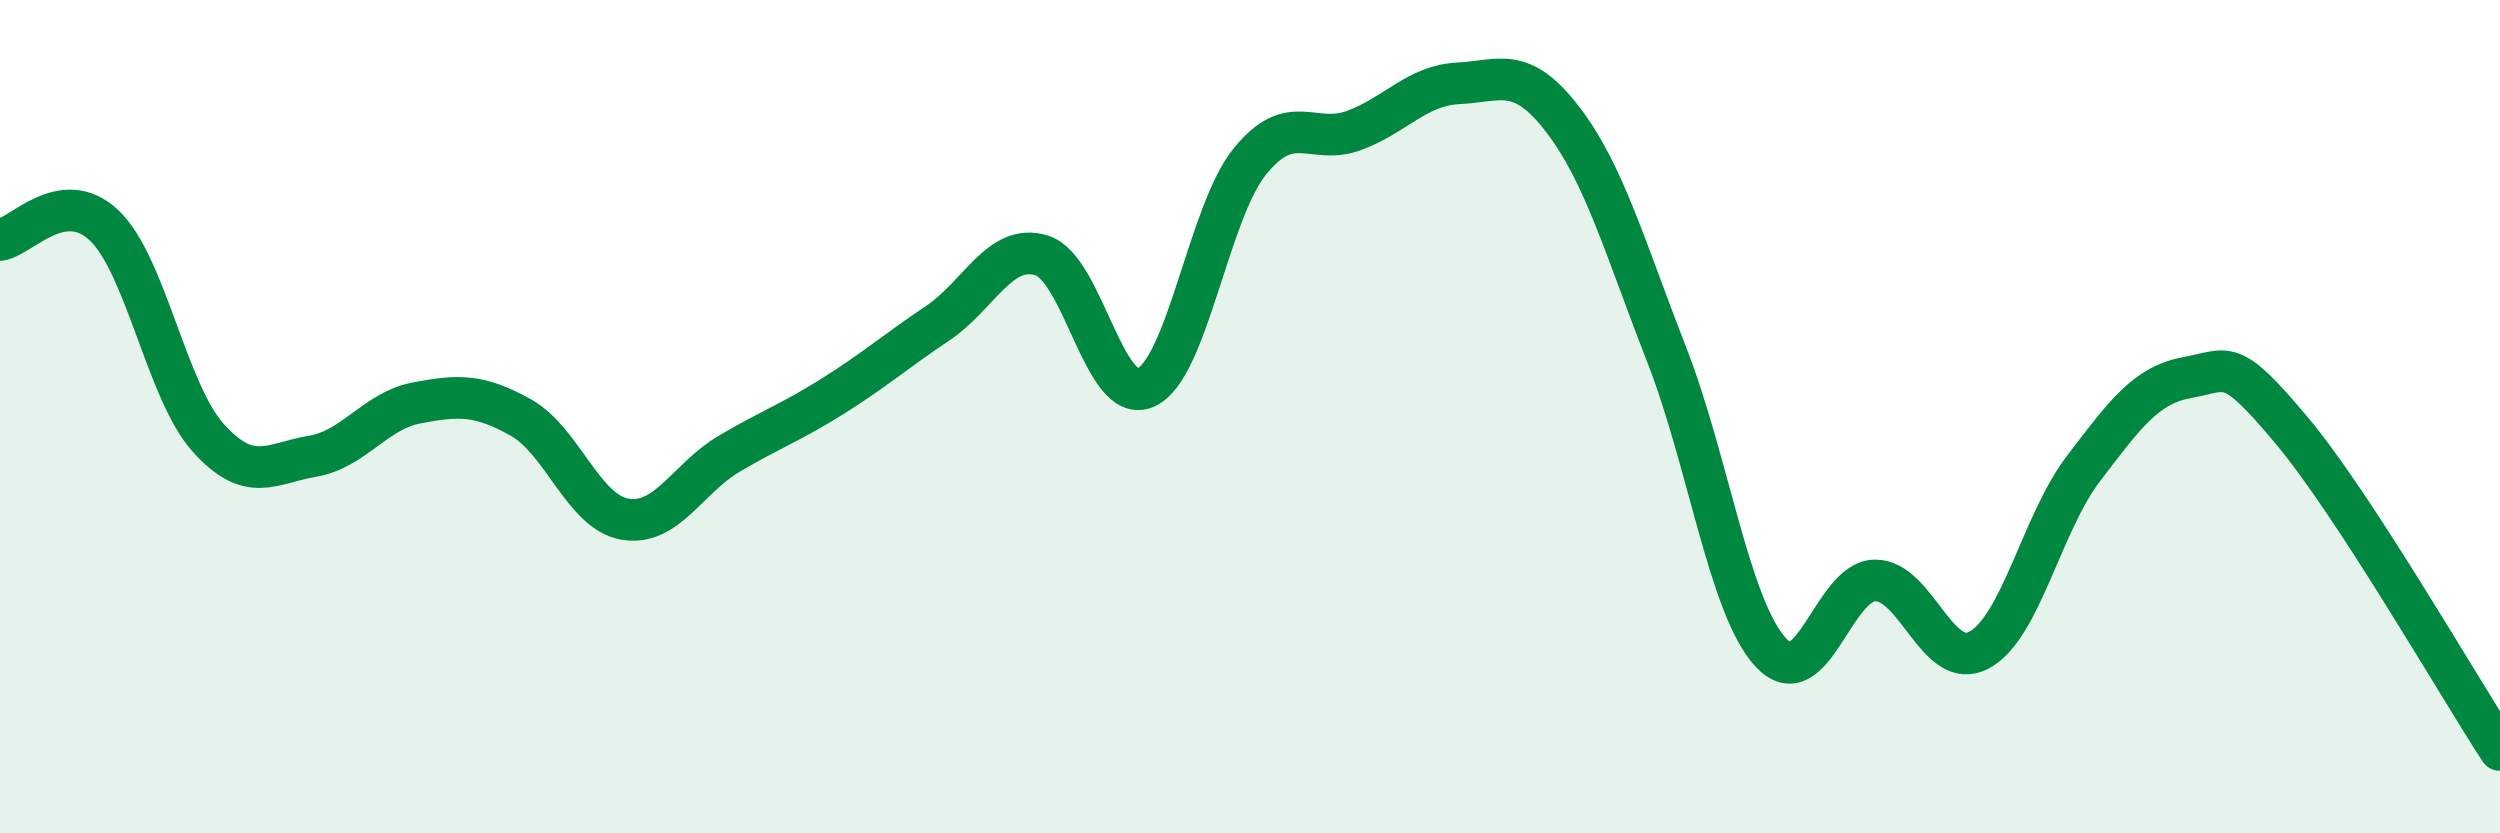
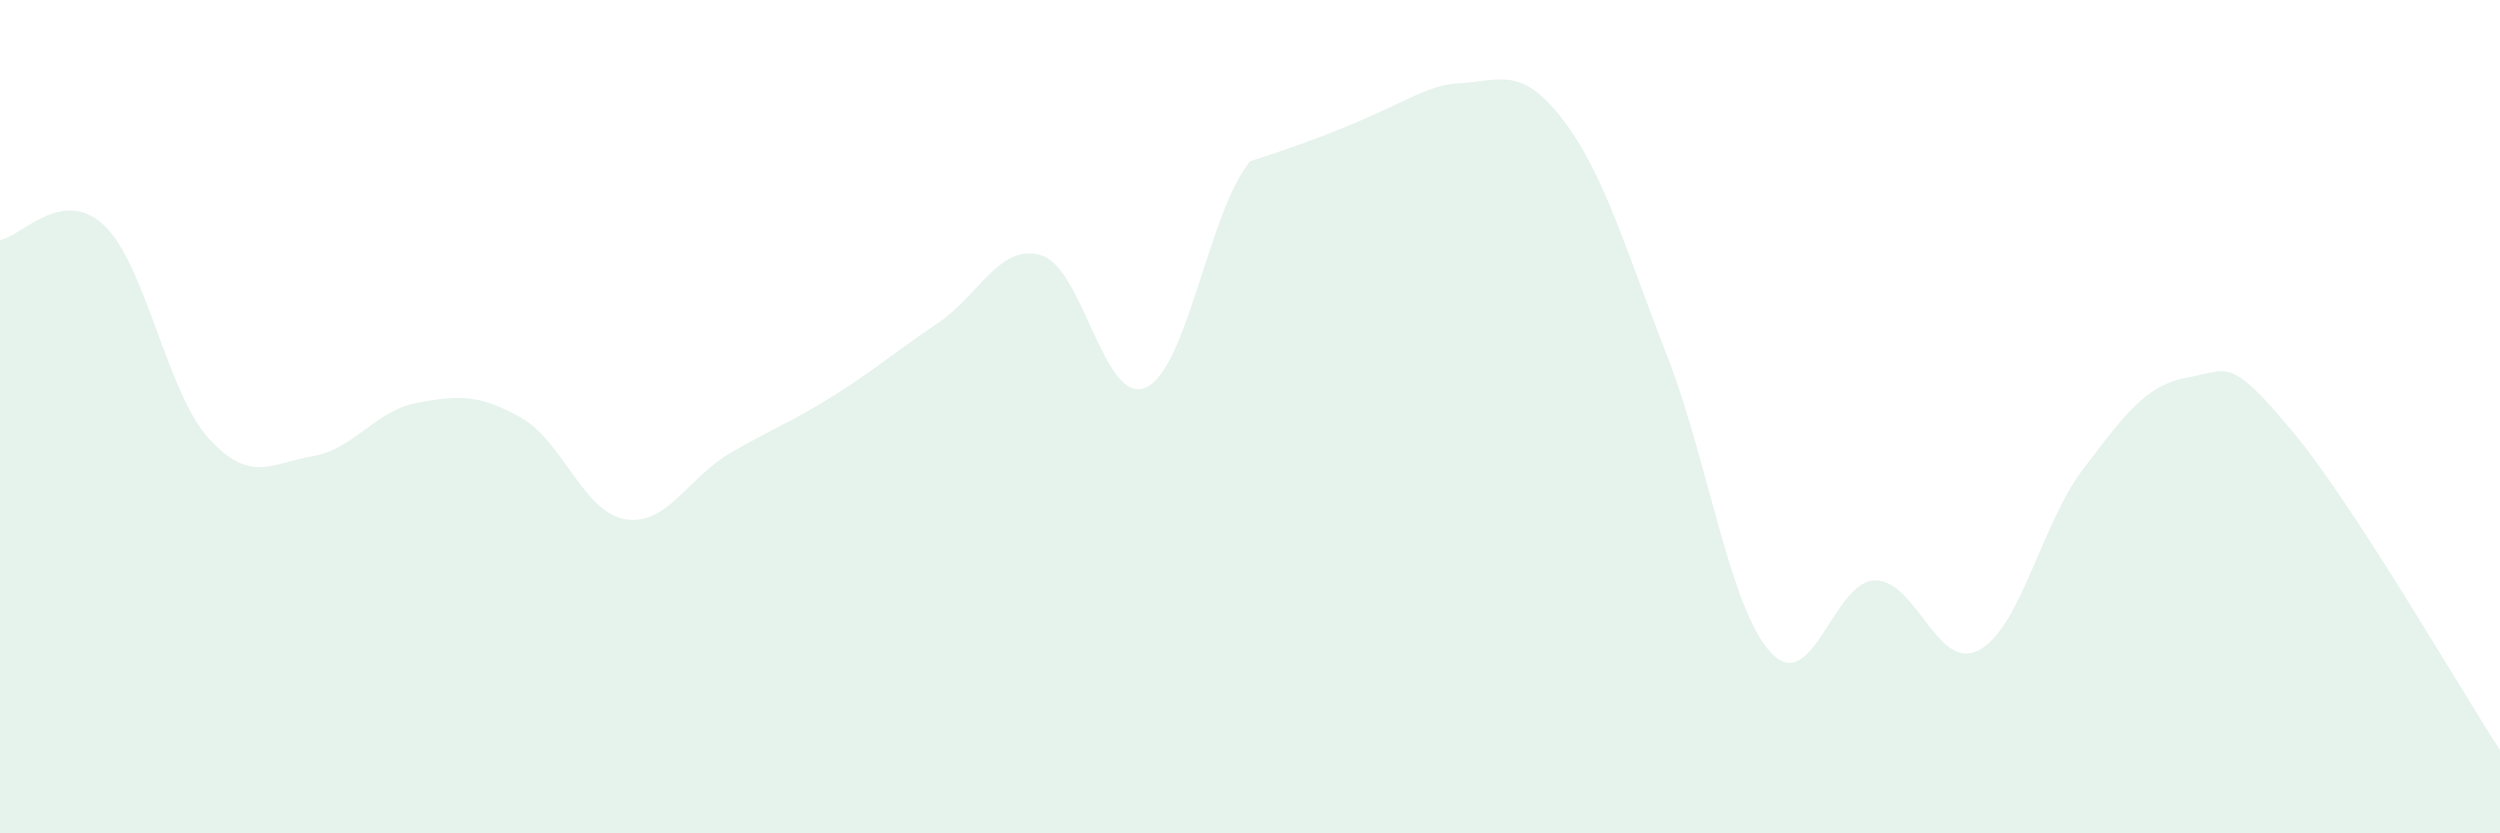
<svg xmlns="http://www.w3.org/2000/svg" width="60" height="20" viewBox="0 0 60 20">
-   <path d="M 0,5.76 C 0.5,5.69 1.5,4.46 2.5,5.41 C 3.5,6.36 4,9.4 5,10.51 C 6,11.62 6.5,11.12 7.5,10.95 C 8.5,10.78 9,9.86 10,9.67 C 11,9.48 11.5,9.46 12.5,10.02 C 13.5,10.58 14,12.29 15,12.46 C 16,12.63 16.5,11.48 17.5,10.89 C 18.5,10.3 19,10.13 20,9.5 C 21,8.87 21.5,8.43 22.5,7.76 C 23.5,7.09 24,5.82 25,6.13 C 26,6.44 26.5,9.75 27.5,9.3 C 28.5,8.85 29,5.1 30,3.87 C 31,2.64 31.5,3.5 32.5,3.13 C 33.5,2.76 34,2.05 35,2 C 36,1.95 36.5,1.56 37.5,2.86 C 38.5,4.16 39,5.95 40,8.51 C 41,11.07 41.5,14.58 42.5,15.66 C 43.5,16.74 44,13.94 45,13.93 C 46,13.92 46.5,16.14 47.5,15.6 C 48.5,15.06 49,12.56 50,11.25 C 51,9.94 51.5,9.24 52.5,9.06 C 53.5,8.88 53.5,8.54 55,10.33 C 56.5,12.12 59,16.47 60,18L60 20L0 20Z" fill="#008740" opacity="0.1" stroke-linecap="round" stroke-linejoin="round" />
-   <path d="M 0,5.76 C 0.5,5.69 1.5,4.46 2.5,5.41 C 3.5,6.36 4,9.4 5,10.51 C 6,11.62 6.5,11.12 7.5,10.95 C 8.5,10.78 9,9.86 10,9.67 C 11,9.48 11.5,9.46 12.5,10.02 C 13.5,10.58 14,12.29 15,12.46 C 16,12.63 16.5,11.48 17.5,10.89 C 18.5,10.3 19,10.13 20,9.5 C 21,8.87 21.5,8.43 22.5,7.76 C 23.5,7.09 24,5.82 25,6.13 C 26,6.44 26.5,9.75 27.5,9.3 C 28.5,8.85 29,5.1 30,3.87 C 31,2.64 31.5,3.5 32.5,3.13 C 33.5,2.76 34,2.05 35,2 C 36,1.95 36.5,1.56 37.5,2.86 C 38.5,4.16 39,5.95 40,8.51 C 41,11.07 41.5,14.58 42.5,15.66 C 43.5,16.74 44,13.94 45,13.93 C 46,13.92 46.5,16.14 47.5,15.6 C 48.5,15.06 49,12.56 50,11.25 C 51,9.94 51.5,9.24 52.5,9.06 C 53.5,8.88 53.5,8.54 55,10.33 C 56.5,12.12 59,16.47 60,18" stroke="#008740" stroke-width="1" fill="none" stroke-linecap="round" stroke-linejoin="round" />
+   <path d="M 0,5.76 C 0.5,5.69 1.5,4.46 2.5,5.41 C 3.5,6.36 4,9.4 5,10.51 C 6,11.62 6.5,11.12 7.5,10.95 C 8.5,10.78 9,9.86 10,9.67 C 11,9.48 11.5,9.46 12.5,10.02 C 13.5,10.58 14,12.29 15,12.46 C 16,12.63 16.5,11.48 17.5,10.89 C 18.5,10.3 19,10.13 20,9.5 C 21,8.87 21.5,8.43 22.5,7.76 C 23.5,7.09 24,5.82 25,6.13 C 26,6.44 26.5,9.75 27.5,9.3 C 28.5,8.85 29,5.1 30,3.87 C 33.5,2.76 34,2.05 35,2 C 36,1.95 36.5,1.56 37.5,2.86 C 38.5,4.16 39,5.95 40,8.51 C 41,11.07 41.5,14.58 42.5,15.66 C 43.5,16.74 44,13.94 45,13.93 C 46,13.92 46.5,16.14 47.5,15.6 C 48.5,15.06 49,12.56 50,11.25 C 51,9.94 51.5,9.24 52.5,9.06 C 53.5,8.88 53.5,8.54 55,10.33 C 56.5,12.12 59,16.47 60,18L60 20L0 20Z" fill="#008740" opacity="0.1" stroke-linecap="round" stroke-linejoin="round" />
</svg>